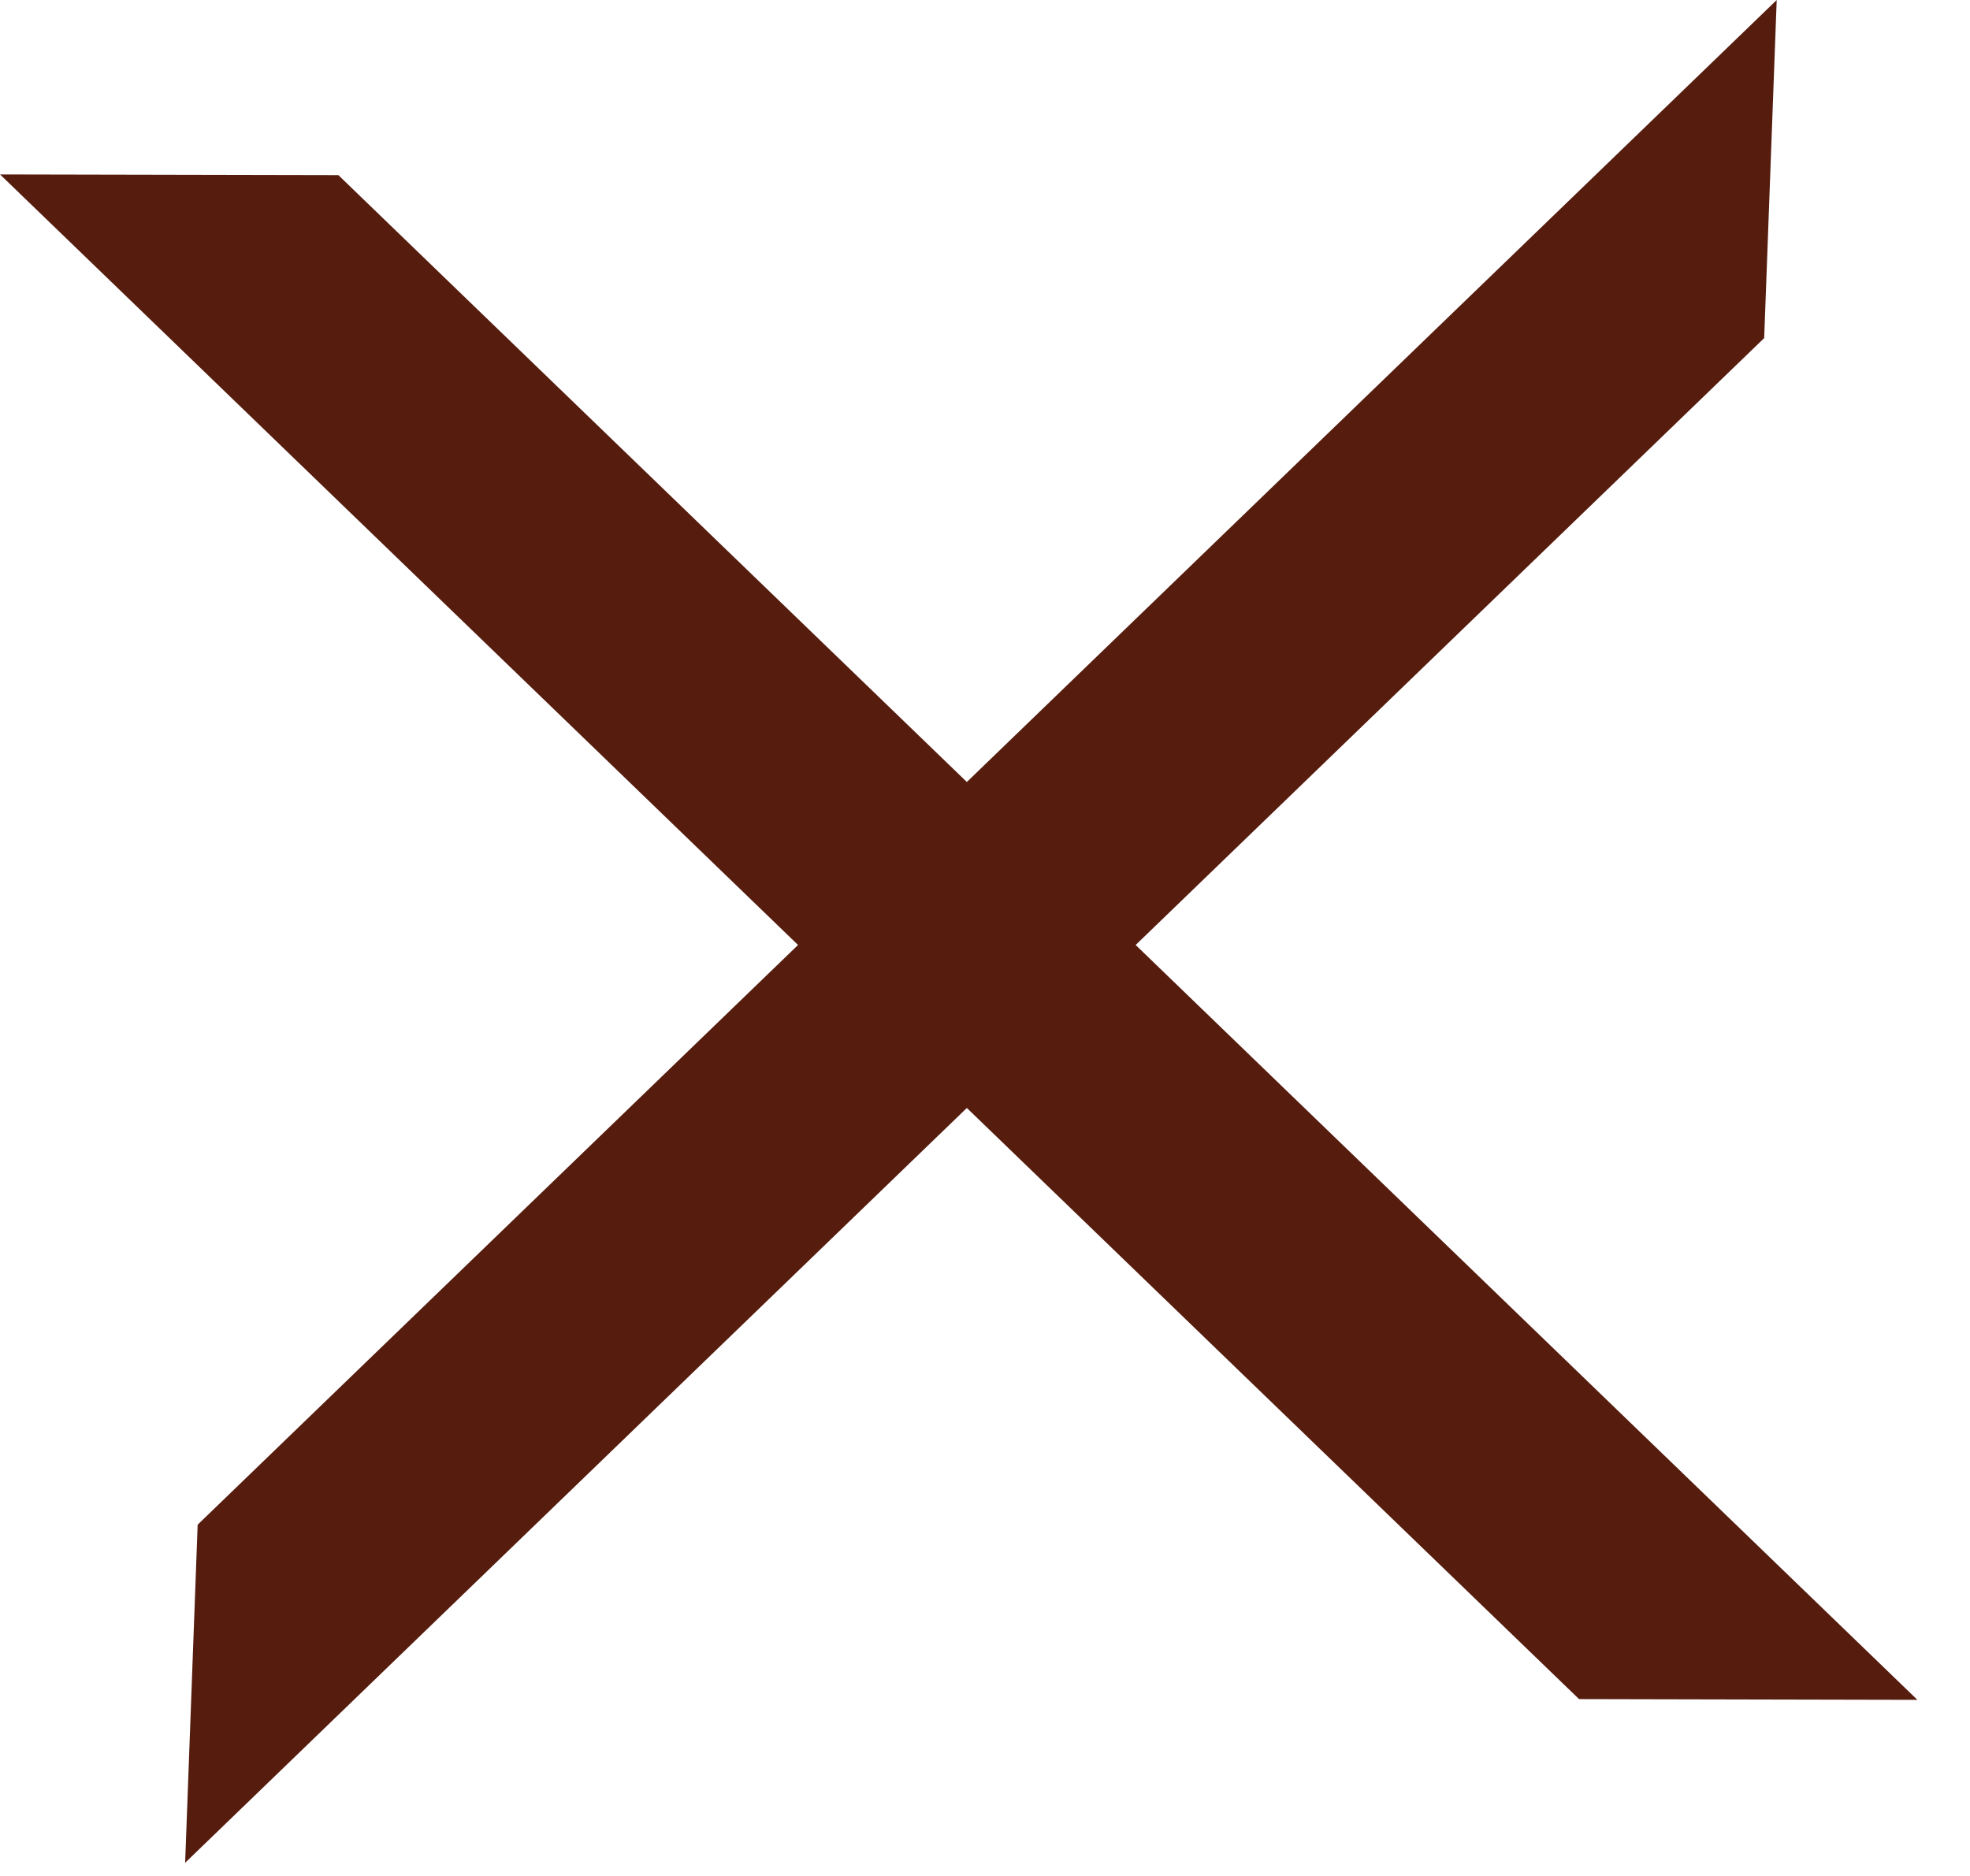
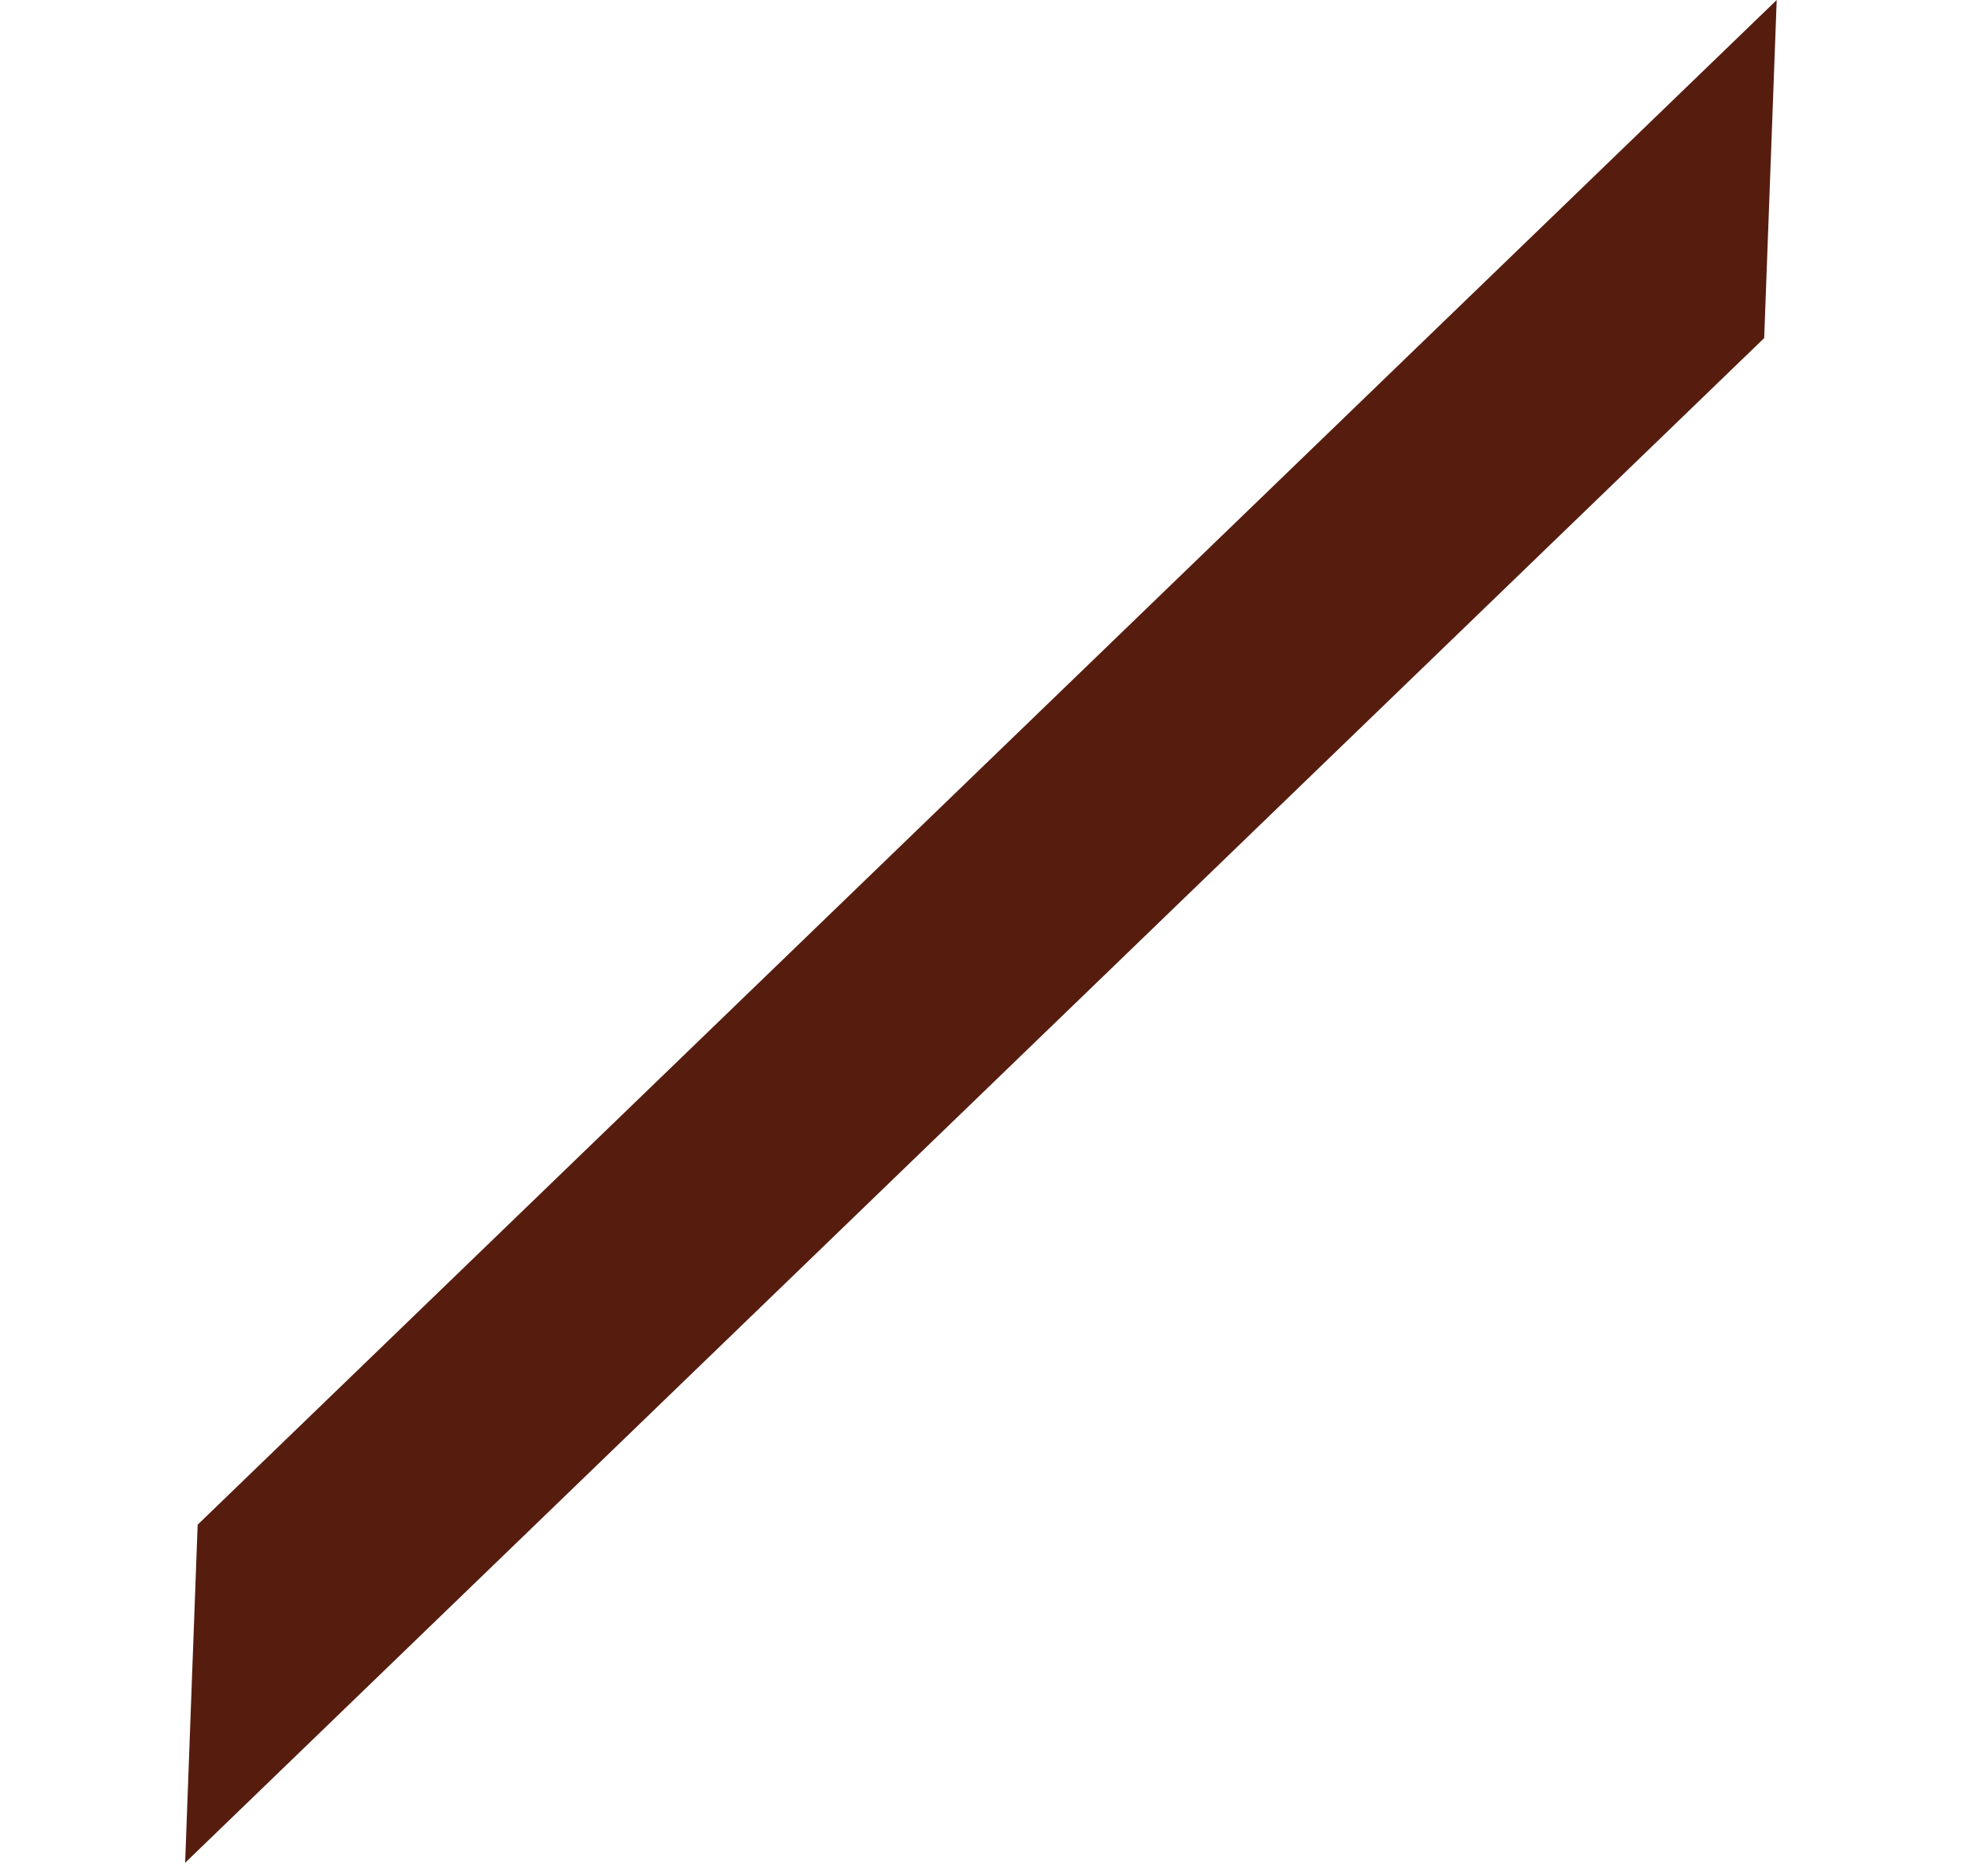
<svg xmlns="http://www.w3.org/2000/svg" width="42" height="40" viewBox="0 0 42 40" fill="none">
  <g id="Group 1000002299">
-     <path id="Rectangle 9654" d="M7.214 3.734L40.879 36.245L33.665 36.229L0 3.719L7.214 3.734Z" fill="#561D0F" />
    <path id="Rectangle 9655" d="M4.214 32.51L37.879 1.97887e-05L37.612 7.209L3.947 39.719L4.214 32.51Z" fill="#561D0F" />
  </g>
</svg>